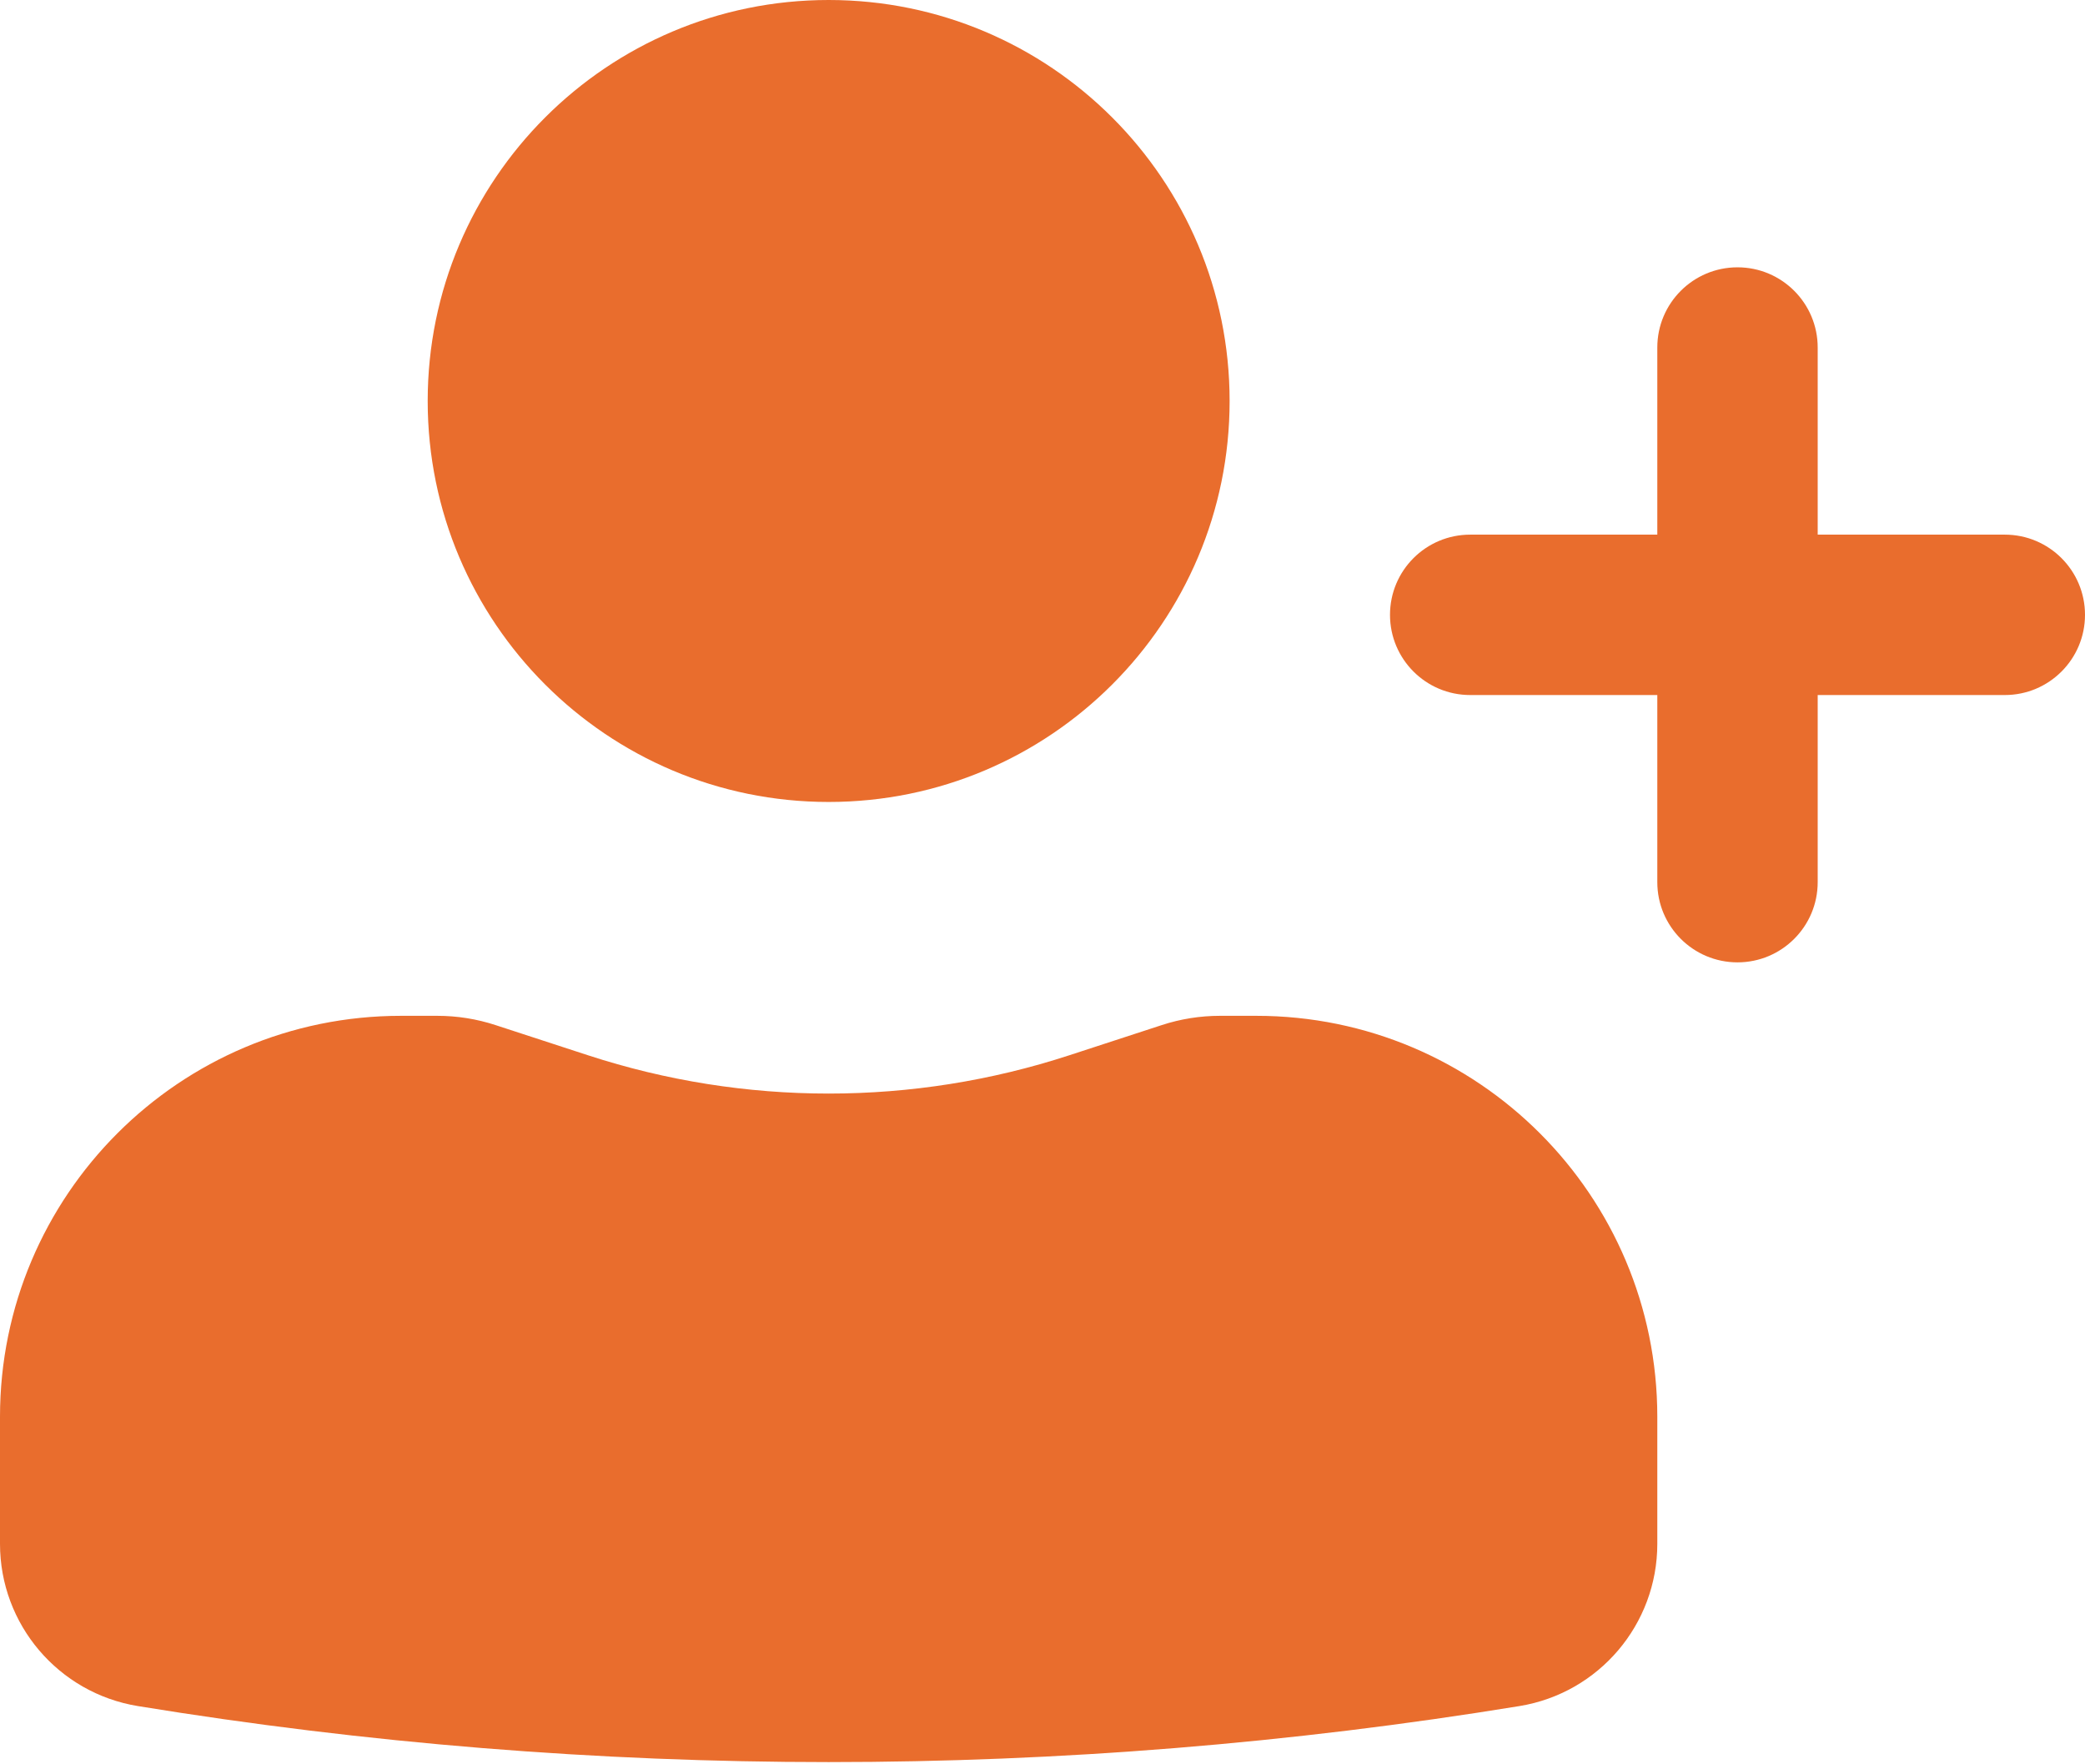
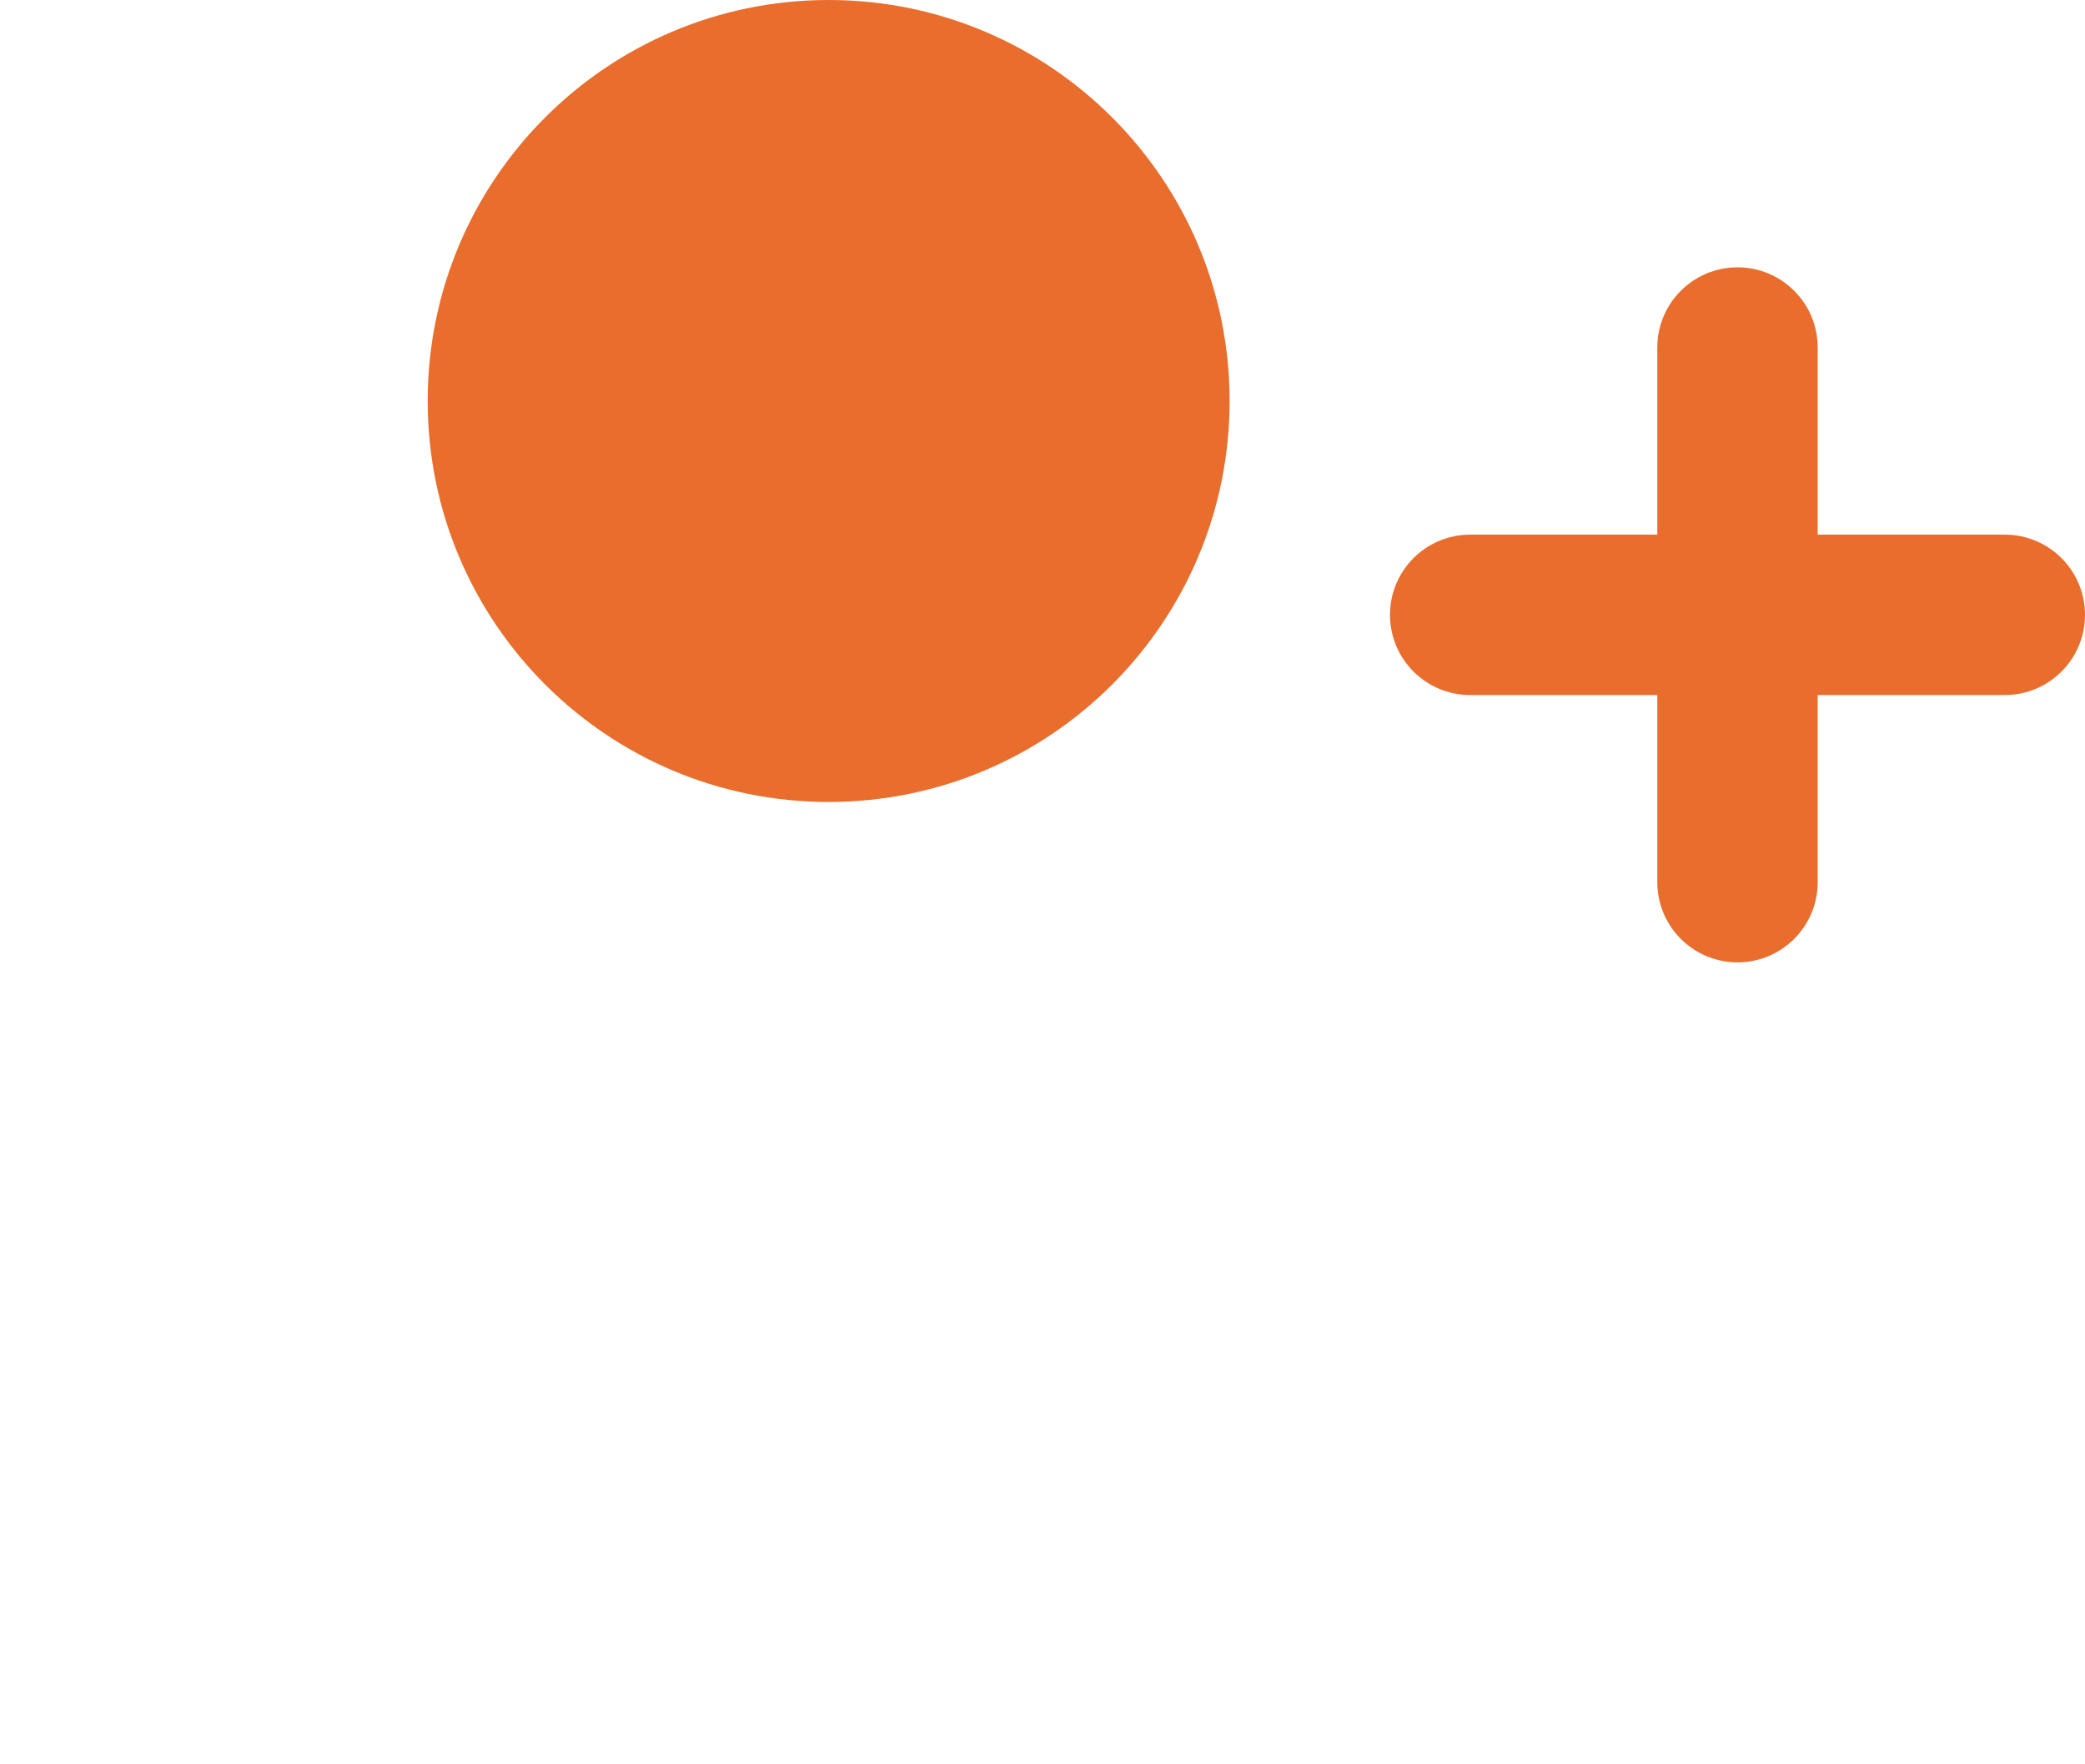
<svg xmlns="http://www.w3.org/2000/svg" width="78" height="66" viewBox="0 0 78 66" fill="none">
  <path d="M31 0C22.716 0 16 6.716 16 15C16 23.284 22.716 30 31 30C39.284 30 46 23.284 46 15C46 6.716 39.284 0 31 0Z" fill="#E96D2D" />
-   <path d="M15 38C6.716 38 0 44.716 0 53V57.753C0 60.766 2.184 63.335 5.157 63.821C22.272 66.615 39.728 66.615 56.843 63.821C59.816 63.335 62 60.766 62 57.753V53C62 44.716 55.284 38 47 38H45.636C44.899 38 44.165 38.117 43.464 38.346L40.002 39.476C34.153 41.386 27.848 41.386 21.998 39.476L18.536 38.346C17.835 38.117 17.101 38 16.363 38H15Z" fill="#E96D2D" />
  <path d="M65 10C66.657 10 68 11.343 68 13V20H75C76.657 20 78 21.343 78 23C78 24.657 76.657 26 75 26H68V33C68 34.657 66.657 36 65 36C63.343 36 62 34.657 62 33V26H55C53.343 26 52 24.657 52 23C52 21.343 53.343 20 55 20H62V13C62 11.343 63.343 10 65 10Z" fill="#E96D2D" />
</svg>